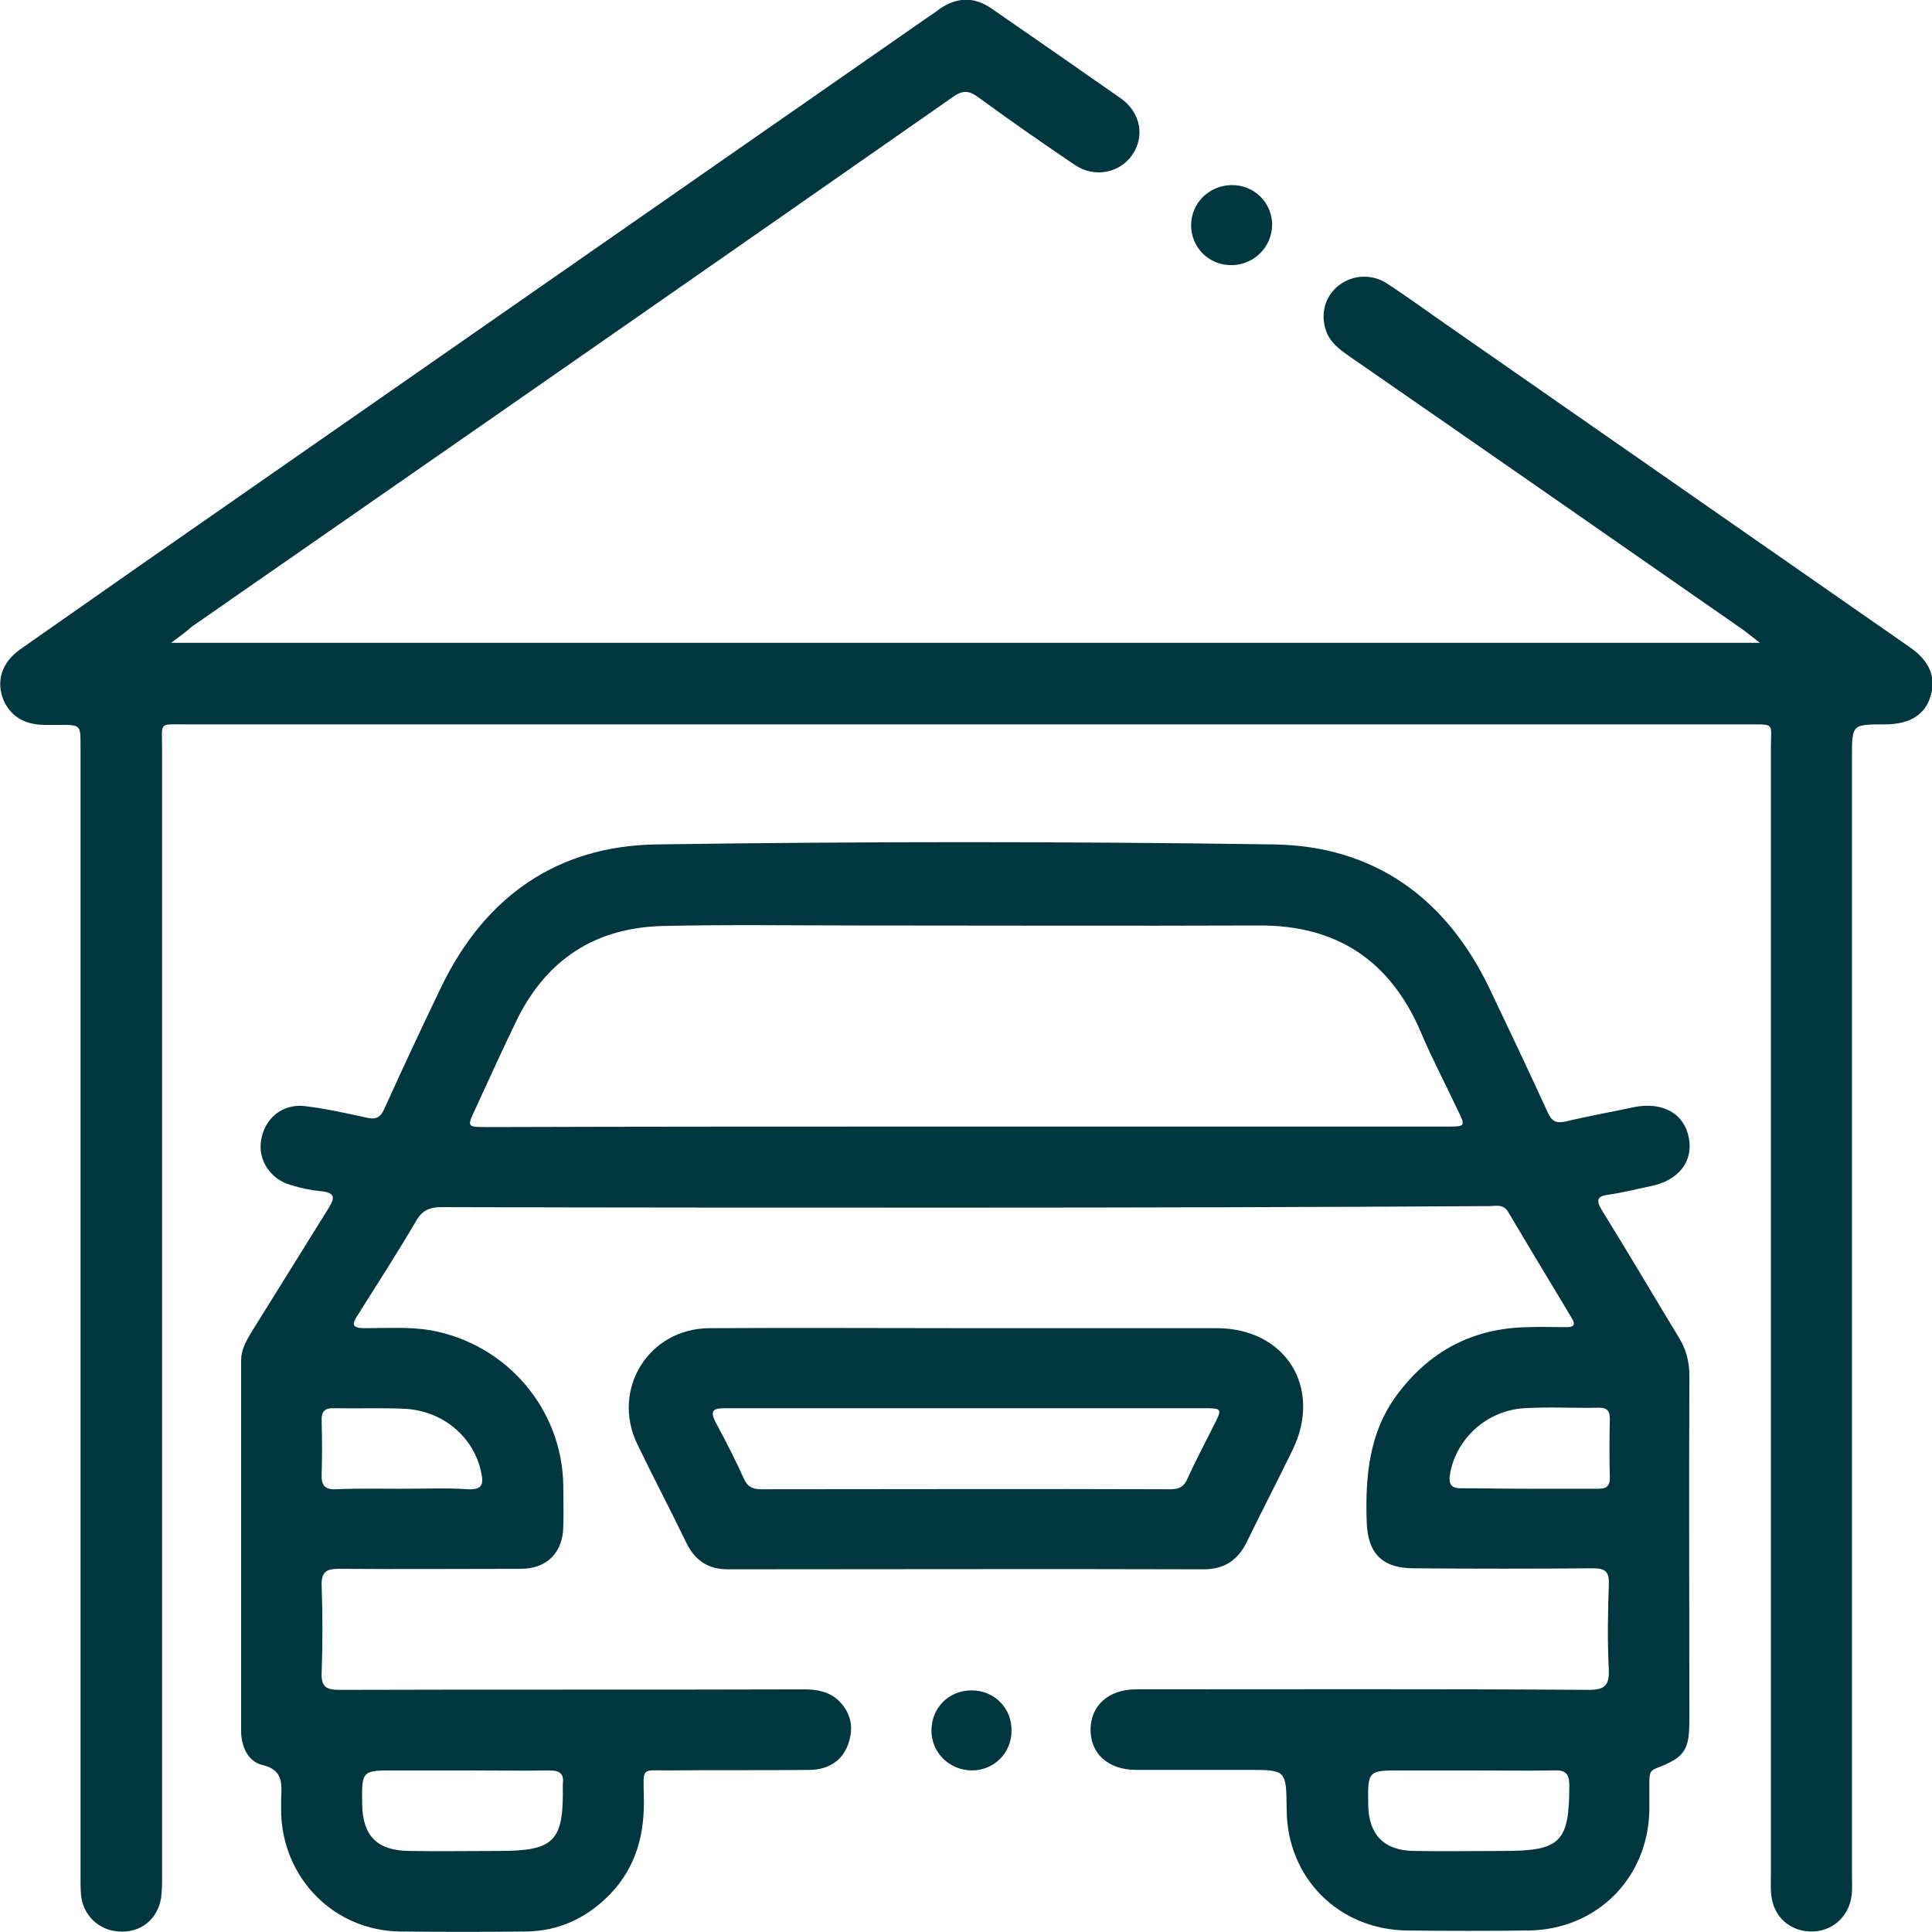
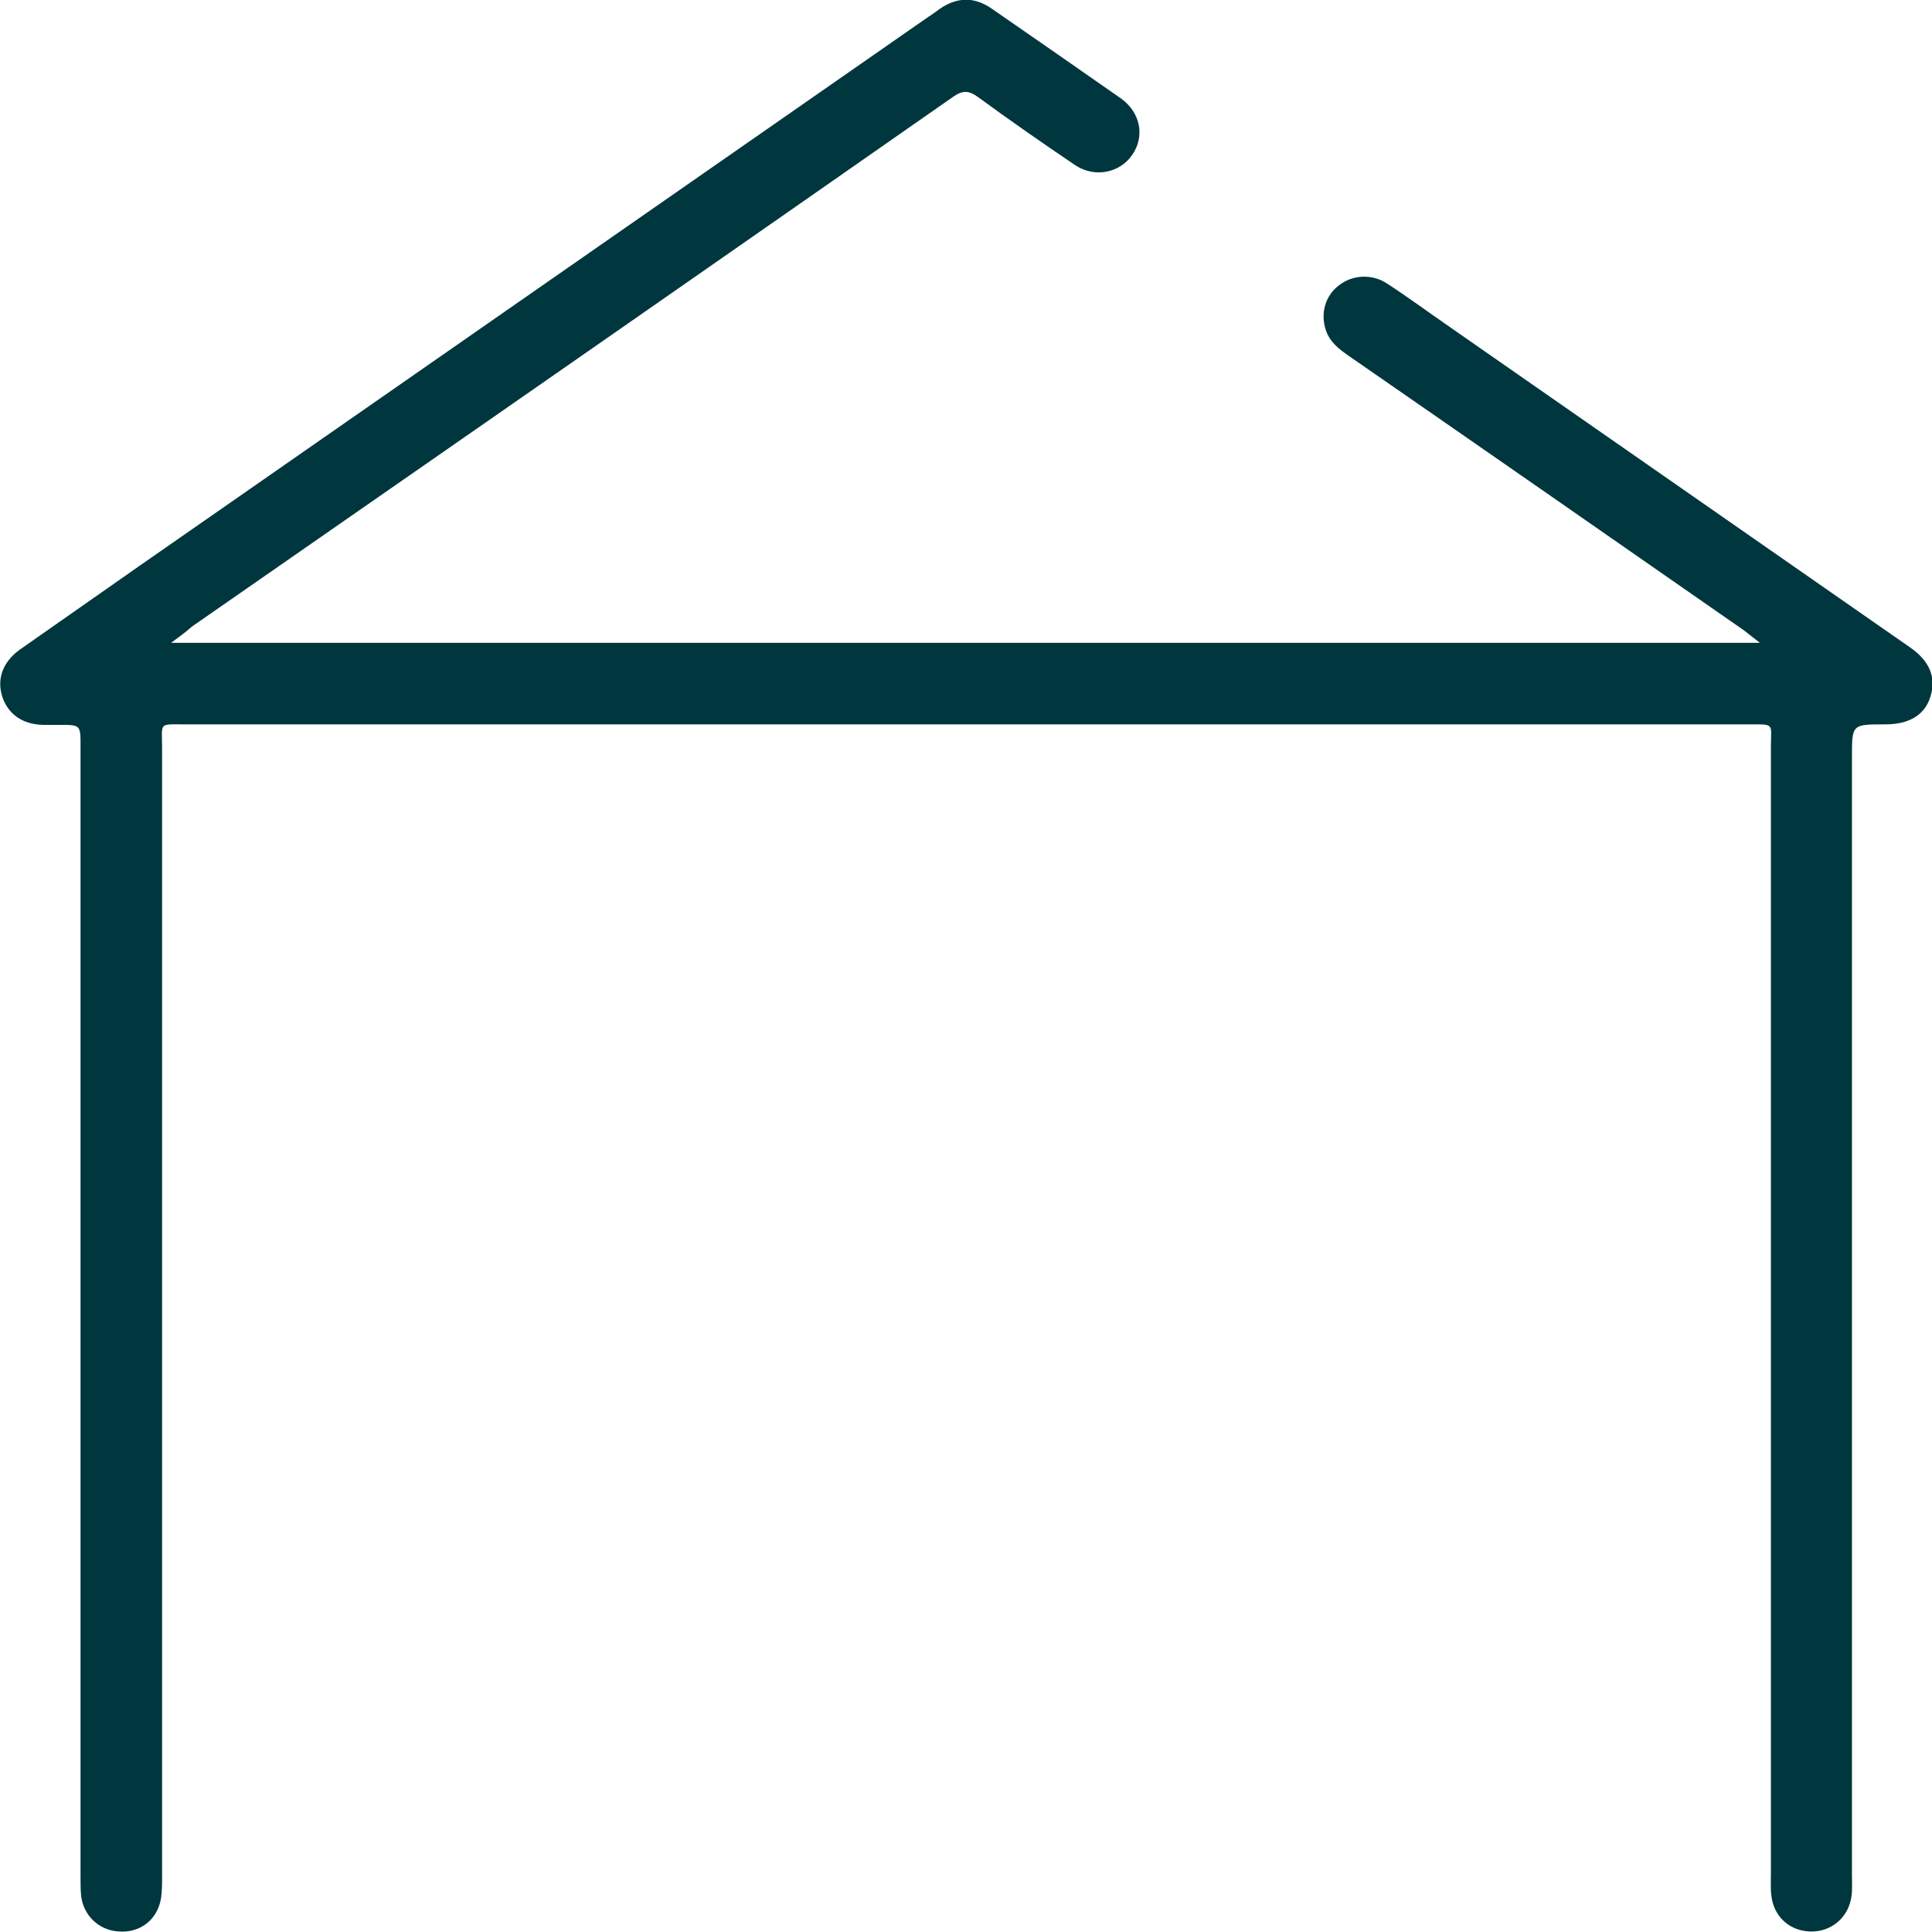
<svg xmlns="http://www.w3.org/2000/svg" version="1.1" id="Layer_1" x="0px" y="0px" viewBox="0 0 386.2 386.2" style="enable-background:new 0 0 386.2 386.2;" xml:space="preserve">
  <style type="text/css">
	.st0{fill:#00363E;}
</style>
  <g id="eU5Tx8_1_">
    <g>
-       <path class="st0" d="M193,241.4c-34.9,0-69.8,0-104.7-0.1c-2.5,0-4,0.7-5.2,2.9c-3.7,6.3-7.7,12.5-11.6,18.7    c-1.2,1.8-1.2,2.6,1.4,2.6c4.4,0,8.8-0.3,13.1,0.4c15.2,2.7,26.4,15.7,26.6,31.1c0,2.7,0.1,5.5,0,8.2c-0.1,5.2-3.3,8.4-8.5,8.4    c-12.1,0-24.1,0.1-36.2,0c-2.6,0-3.7,0.5-3.6,3.4c0.2,5.8,0.2,11.6,0,17.4c-0.1,2.8,0.9,3.4,3.6,3.4c30.9-0.1,61.9,0,92.8-0.1    c2.6,0,5,0.4,7,2.3c2.4,2.4,3,5.3,1.9,8.5c-1.1,3.3-3.8,5.2-7.6,5.3c-9.4,0.1-18.9,0-28.3,0.1c-5.6,0-5.1-0.7-5,5.2    c0.2,7.5-1.5,14.1-6.8,19.6c-4.6,4.7-10.1,7.3-16.7,7.4c-8.4,0.1-16.9,0.1-25.3,0c-13-0.2-23.2-10.4-23.7-23.5c0-1,0-2,0-3    c0.1-3,0.5-5.8-3.8-6.8c-2.9-0.7-4.2-3.8-4.2-6.8c0-24.7,0-49.4,0-74.1c0-2.1,1-3.8,2-5.5c5.1-8.2,10.2-16.4,15.3-24.6    c1.4-2.2,1.8-3.4-1.5-3.7c-2-0.2-3.9-0.6-5.8-1.2c-4.1-1.1-6.7-5-6-9c0.7-4.3,4.2-7.3,8.7-6.8c4.1,0.5,8.2,1.4,12.3,2.3    c2.1,0.5,2.9-0.1,3.7-1.9c3.7-8.2,7.5-16.3,11.4-24.4c8.7-17.9,23.1-28,42.9-28.3c41.1-0.6,82.3-0.6,123.4,0    c20.1,0.3,34.5,10.7,43.2,28.9c3.9,8.2,7.8,16.4,11.6,24.7c0.8,1.7,1.6,2.2,3.5,1.8c4.6-1.1,9.2-1.9,13.8-2.9    c5.7-1.1,10,1.3,10.9,6.2c0.9,4.7-2.1,8.5-7.6,9.6c-2.8,0.6-5.6,1.3-8.4,1.7c-2.4,0.3-2.6,1.1-1.4,3.1    c5.2,8.4,10.2,16.9,15.3,25.3c1.5,2.4,2.2,4.9,2.2,7.8c-0.1,22.9,0,45.9,0,68.8c0,6.1-0.9,7.5-6.7,9.7c-1.3,0.5-1.2,1.3-1.3,2.3    c0,2.1,0,4.2,0,6.3c-0.4,13.5-10.6,23.6-24.1,23.8c-8.1,0.1-16.2,0.1-24.4,0c-13.6-0.2-23.9-10.5-24-24.1c0-0.1,0-0.2,0-0.3    c-0.1-7.7-0.1-7.7-7.7-7.7c-7.5,0-14.9,0-22.4,0c-5.6,0-9.2-3.3-9.1-8.2c0.1-4.7,3.6-7.9,9.1-7.9c30.2,0,60.3-0.1,90.5,0.1    c3.2,0,4.1-0.9,4-4c-0.3-5.7-0.2-11.4,0-17.1c0.1-2.4-0.6-3.2-3.1-3.2c-12,0.1-23.9,0.1-35.9,0c-6.3,0-9.2-3-9.4-9.2    c-0.3-9,0.4-17.8,6-25.4c6.5-8.8,15.2-13.4,26.1-13.6c2.6-0.1,5.3,0,7.9,0c1.4,0,1.8-0.5,1-1.8c-4.2-7-8.5-14.1-12.7-21.2    c-1-1.7-2.5-1.2-3.8-1.2C263,241.3,228,241.4,193,241.4z M193.1,225.2c32,0,64,0,96.1,0c3.8,0,3.8,0,2.1-3.5    c-2.4-5.1-5-10-7.2-15.2c-6.1-14.4-16.8-21.6-32.5-21.5c-26.7,0.1-53.5,0-80.2,0c-12.9,0-25.9-0.2-38.8,0.1    c-13.5,0.3-23.3,6.6-29.3,18.8c-2.8,5.8-5.5,11.7-8.2,17.6c-1.8,3.8-1.8,3.8,2.3,3.8C129.2,225.2,161.2,225.2,193.1,225.2z     M293.8,353.9c-4.5,0-9,0-13.5,0c-6.9,0-6.9,0-6.8,6.9c0.1,6,3.2,9.1,9.1,9.2c6,0.1,12,0,18,0c11.4,0,13.1-1.8,13.1-13.1    c0-2.6-1-3.1-3.2-3C304.9,354,299.4,353.9,293.8,353.9z M92.8,353.9c-4.6,0-9.2,0-13.8,0c-6.7,0-6.7,0-6.6,6.8    c0.1,6.3,3,9.2,9.3,9.3c6,0.1,12,0,18,0c11.1,0,13-1.9,12.8-13c0-0.1,0-0.2,0-0.3c0.3-2.2-0.6-2.8-2.8-2.8    C104.2,354,98.5,353.9,92.8,353.9z M305.6,297.6c4.6,0,9.2,0,13.8,0c1.6,0,2.4-0.4,2.4-2.2c-0.1-3.9-0.1-7.9,0-11.8    c0-1.5-0.5-2.2-2.1-2.2c-5,0.1-10.1-0.2-15.1,0.1c-7.4,0.5-13.4,6-14.7,12.9c-0.4,2.2,0,3.2,2.5,3.1    C296.8,297.5,301.2,297.6,305.6,297.6z M80.5,297.6c4.4,0,8.8-0.2,13.1,0.1c2.8,0.1,3.1-1,2.6-3.3c-1.4-7.1-7.7-12.5-15.5-12.8    c-4.6-0.2-9.2,0-13.8-0.1c-2.1-0.1-2.7,0.7-2.6,2.7c0.1,3.5,0.1,7,0,10.5c-0.1,2.2,0.6,3.1,2.9,3    C71.7,297.5,76.1,297.6,80.5,297.6z" />
      <path class="st0" d="M34.2,128.5c106.3,0,211.6,0,317.6,0c-1.4-1.1-2.3-1.8-3.2-2.5c-26.3-18.3-52.6-36.6-78.9-54.8    c-2-1.4-3.9-2.8-4.7-5.3c-1.1-3.4,0-6.9,2.7-8.9c2.7-2.1,6.6-2.3,9.6-0.3c4.3,2.8,8.5,5.9,12.7,8.8c30.6,21.3,61.2,42.6,91.8,63.9    c3.9,2.7,5.3,6,4.1,9.8c-1.1,3.7-4.2,5.6-9.1,5.6c-6.6,0-6.6,0-6.6,6.5c0,74.5,0,149,0,223.5c0,1.4,0.1,2.9-0.1,4.3    c-0.6,4.2-4,7.1-8.2,7c-4.1-0.1-7.3-2.9-7.8-7.1c-0.2-1.5-0.1-3.1-0.1-4.6c0-75,0-150.1,0-225.1c0-4.8,0.9-4.5-4.6-4.5    c-104.1,0-208.2,0-312.3,0c-5.5,0-4.7-0.5-4.7,4.8c0,75.2,0,150.3,0,225.5c0,1.4,0,2.9-0.2,4.3c-0.7,4.3-4.1,7-8.4,6.7    c-4-0.2-7.2-3.2-7.6-7.3c-0.1-1.2-0.1-2.4-0.1-3.6c0-75.4,0-150.7,0-226.1c0-4.2,0-4.2-4.2-4.2c-1.1,0-2.2,0-3.3,0    c-4.1-0.1-6.9-2.1-8.1-5.5c-1.2-3.6,0-7,3.4-9.5c8-5.6,16-11.2,24-16.8C80.3,76.6,132.7,40.2,185.1,3.7c0.9-0.6,1.8-1.2,2.7-1.9    c3.5-2.4,6.9-2.5,10.4-0.1c8.7,6,17.3,12,25.9,18c3.9,2.8,4.8,7.6,2.2,11.3c-2.5,3.6-7.5,4.6-11.4,2c-6.5-4.4-13-8.9-19.4-13.6    c-1.8-1.3-3-1.4-4.9-0.1c-42.1,29.4-84.2,58.7-126.4,88c-8.6,6-17.3,12-25.9,18C37.2,126.3,36.1,127.1,34.2,128.5z" />
-       <path class="st0" d="M193.2,265.5c16.7,0,33.3,0,50,0c13.8,0,21.2,11.9,15.2,24.3c-3,6.2-6.2,12.3-9.2,18.5    c-1.8,3.6-4.5,5.4-8.6,5.4c-31.7-0.1-63.4,0-95.1,0c-4,0-6.6-1.8-8.3-5.3c-3.2-6.6-6.6-13.1-9.8-19.7c-5.3-11,2.3-23.2,14.5-23.2    C159,265.4,176.1,265.5,193.2,265.5z M193.4,281.5c-16.1,0-32.2,0-48.4,0c-2.4,0-3.2,0.4-1.9,2.9c2,3.7,3.9,7.4,5.6,11.2    c0.8,1.7,1.8,2.1,3.6,2.1c27.2,0,54.4-0.1,81.6,0c1.8,0,2.8-0.5,3.5-2.2c1.6-3.5,3.4-6.9,5.1-10.3c1.9-3.7,1.9-3.7-2.1-3.7    C224.8,281.5,209.1,281.5,193.4,281.5z" />
-       <path class="st0" d="M246.3,53c-4.6,0.1-8.2-3.5-8.2-8c0-4.3,3.5-7.9,8-8c4.6-0.1,8.2,3.5,8.2,8C254.2,49.4,250.7,52.9,246.3,53z" />
-       <path class="st0" d="M194.3,353.9c-4.4,0-8-3.4-8.1-7.8c-0.1-4.6,3.4-8.2,8-8.2c4.6,0,8.1,3.6,8,8.1    C202.2,350.4,198.7,353.9,194.3,353.9z" />
    </g>
  </g>
</svg>